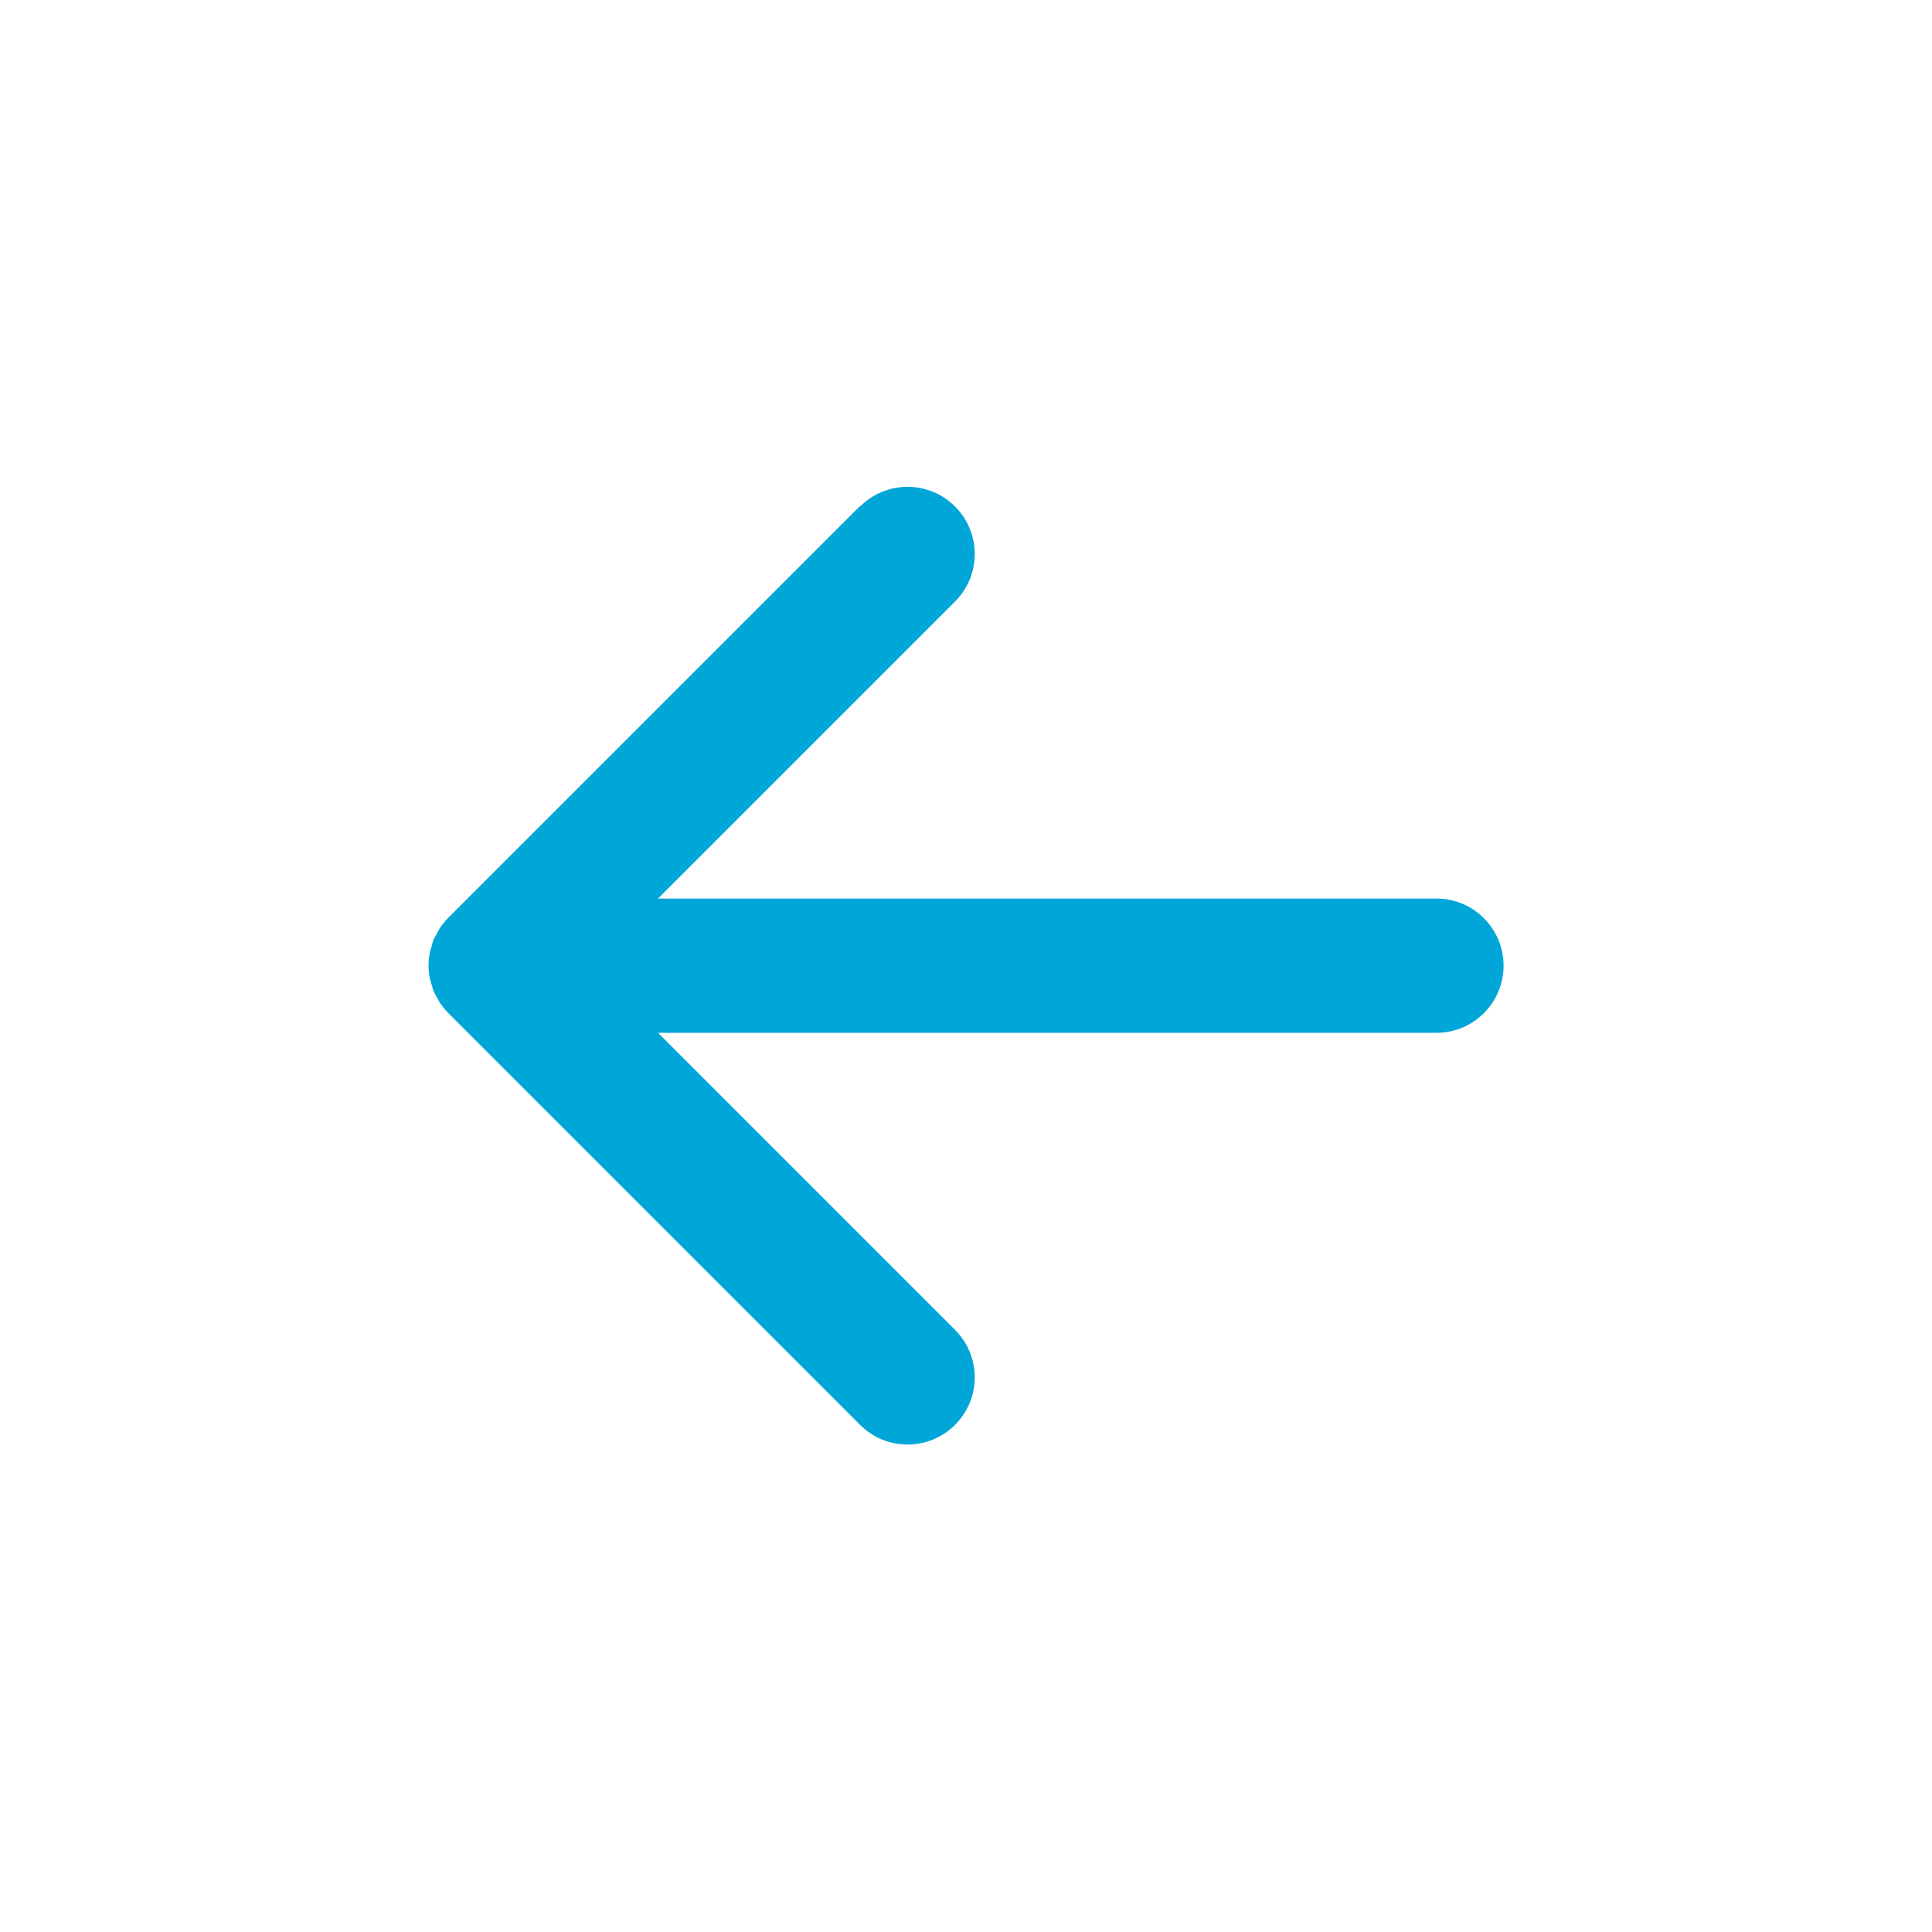
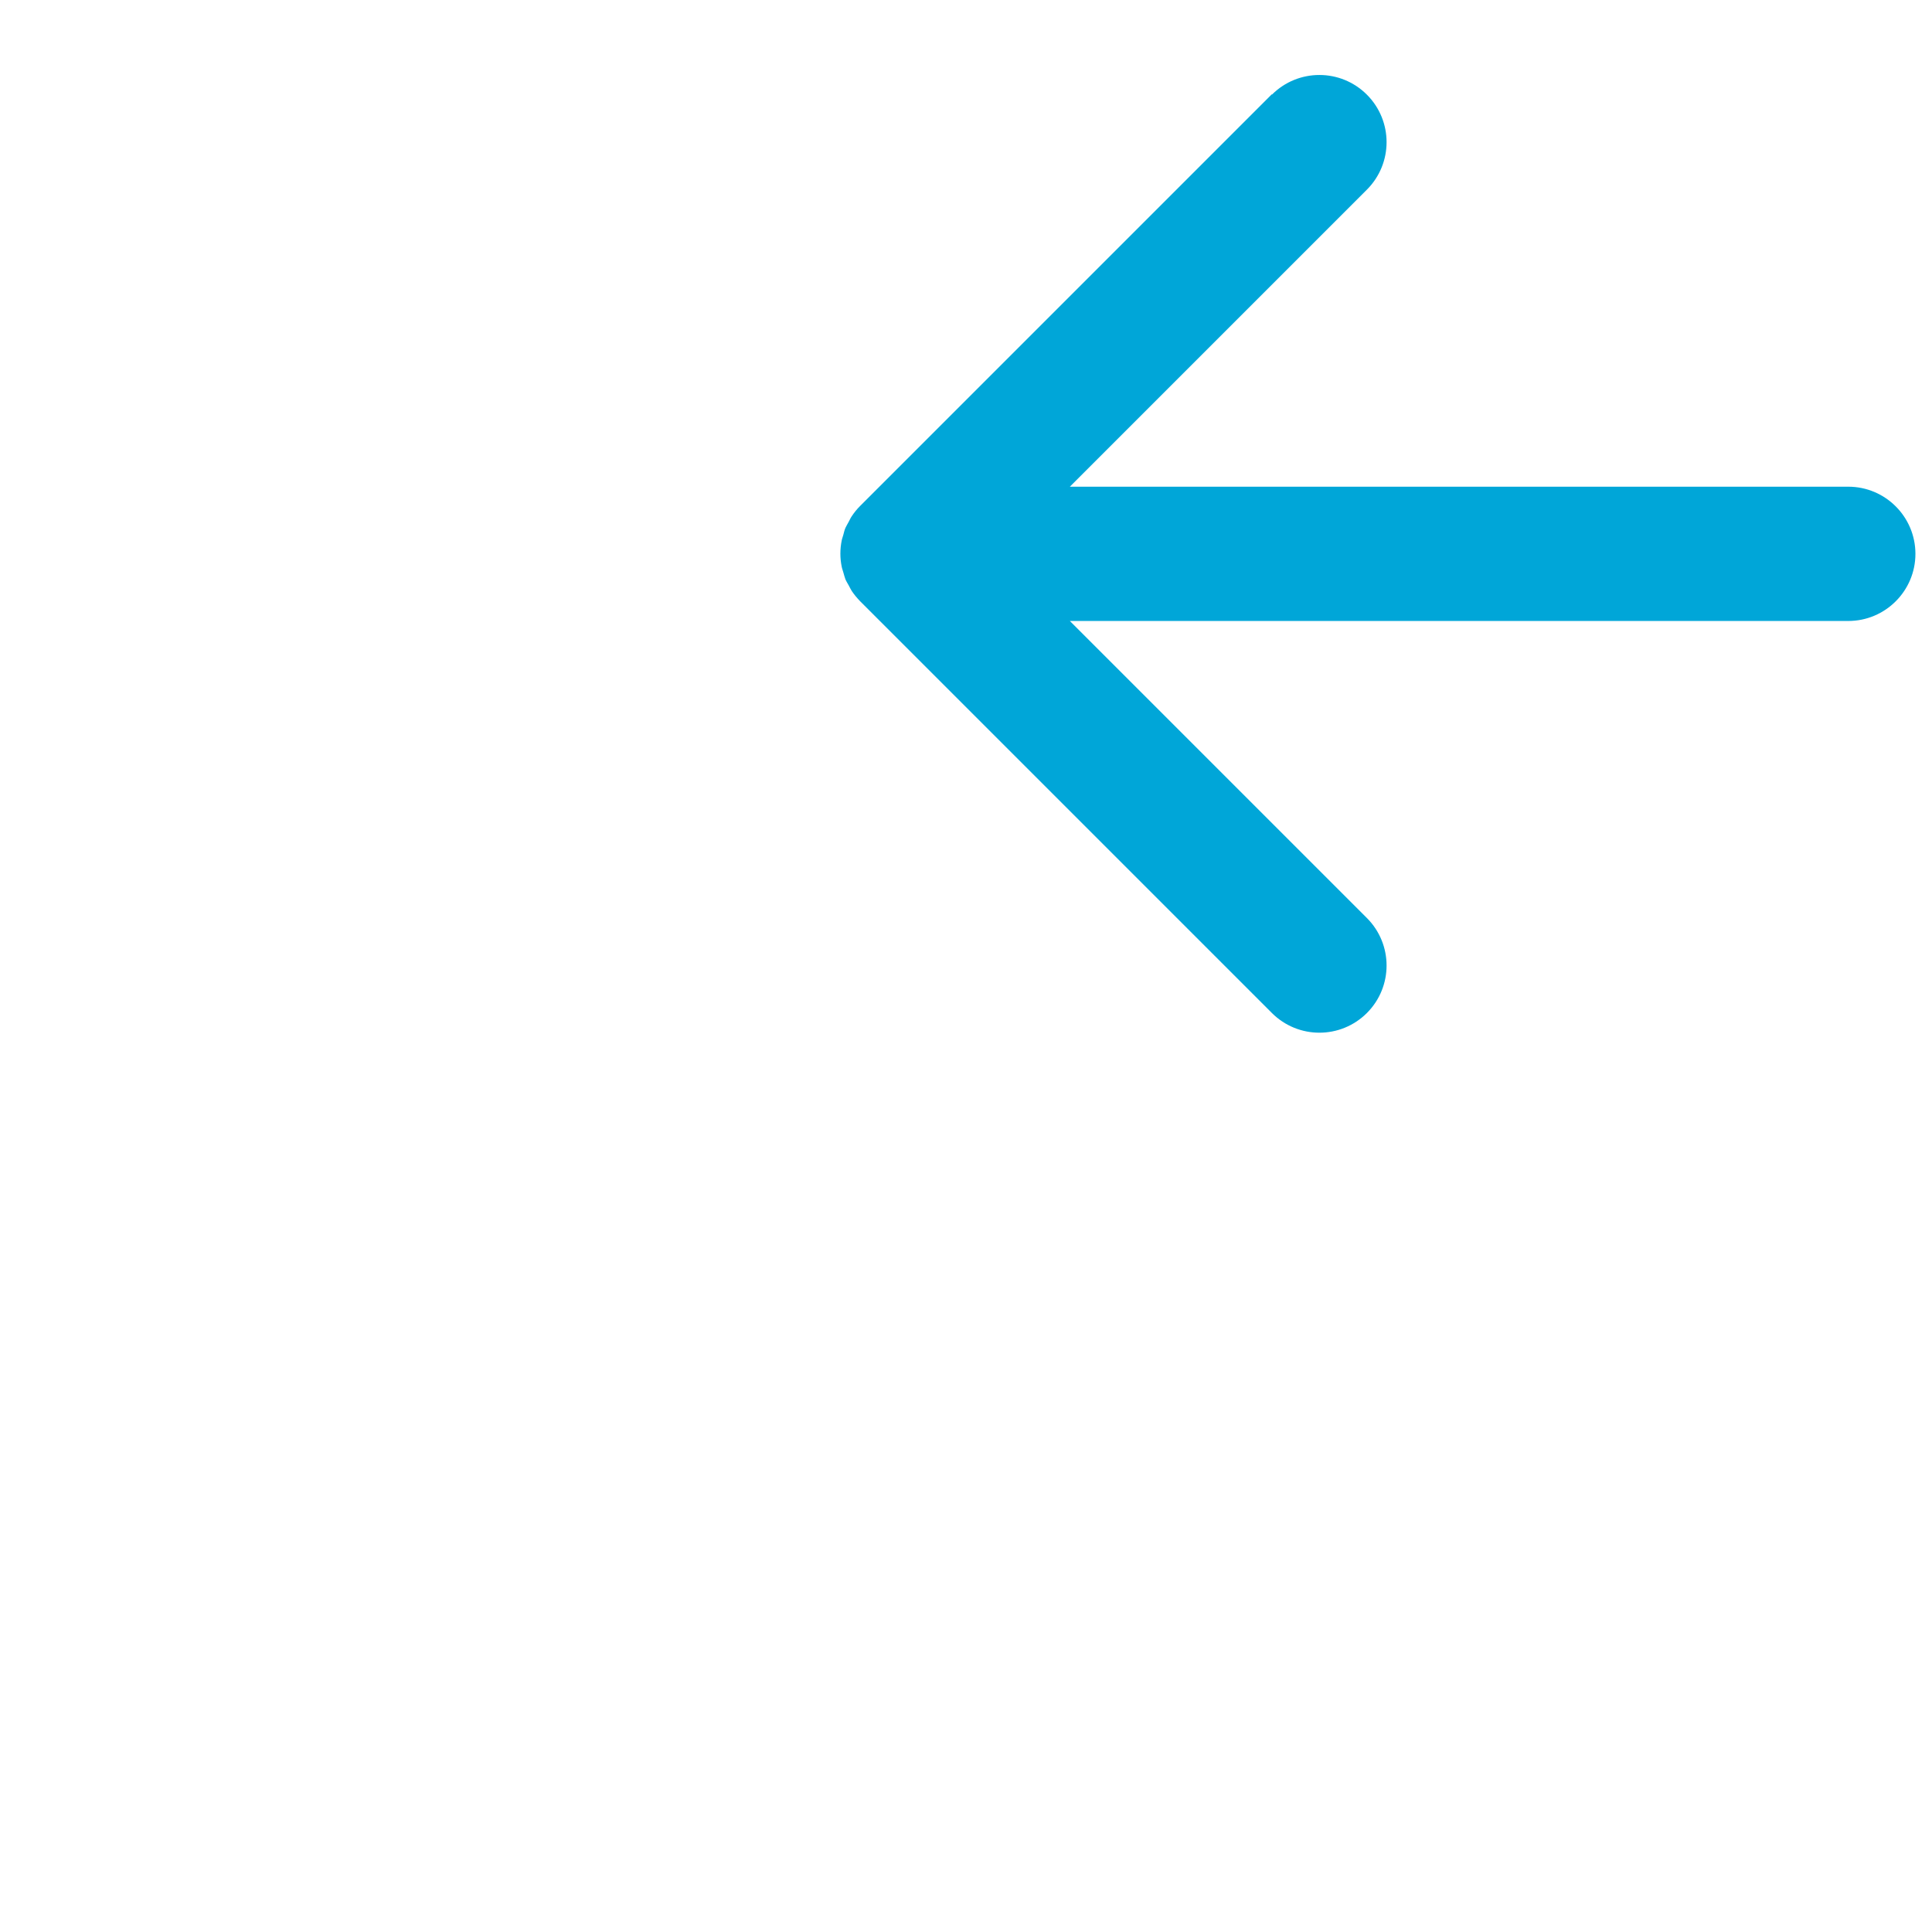
<svg xmlns="http://www.w3.org/2000/svg" viewBox="0 0 120 120">
  <defs>
    <style>
      .b {
        fill: #00a6d8;
        stroke-width: 0px;
      }
    </style>
  </defs>
-   <path class="b" d="M53.42,31.43l-25.58,25.58c-.19.19-.37.41-.52.64-.07.1-.12.22-.18.33-.07.13-.15.26-.21.39-.06.14-.09.28-.13.43-.03.12-.08.23-.1.35-.11.54-.11,1.1,0,1.63.02.12.07.23.1.35.04.14.08.29.13.43.06.14.14.26.21.39.06.11.11.22.18.33.15.23.33.44.52.64l25.58,25.58c1.63,1.63,4.27,1.63,5.9,0s1.63-4.27,0-5.9l-18.45-18.45h48.35c2.3,0,4.17-1.87,4.17-4.17s-1.87-4.17-4.17-4.17h-48.35s18.45-18.45,18.45-18.45c1.63-1.63,1.63-4.27,0-5.9-1.63-1.63-4.27-1.63-5.9,0v-.03Z" />
+   <path class="b" d="M53.42,31.43c-.19.19-.37.41-.52.64-.07.1-.12.22-.18.33-.07.13-.15.26-.21.39-.06.14-.09.28-.13.43-.03.12-.08.23-.1.35-.11.54-.11,1.1,0,1.63.02.12.07.23.1.35.04.14.08.29.13.43.06.14.14.26.21.39.06.11.11.22.18.33.15.23.33.44.52.64l25.58,25.58c1.63,1.63,4.27,1.63,5.9,0s1.63-4.27,0-5.9l-18.45-18.45h48.35c2.3,0,4.17-1.87,4.17-4.17s-1.87-4.17-4.17-4.17h-48.35s18.45-18.45,18.45-18.45c1.63-1.63,1.63-4.27,0-5.9-1.63-1.63-4.27-1.63-5.9,0v-.03Z" />
</svg>